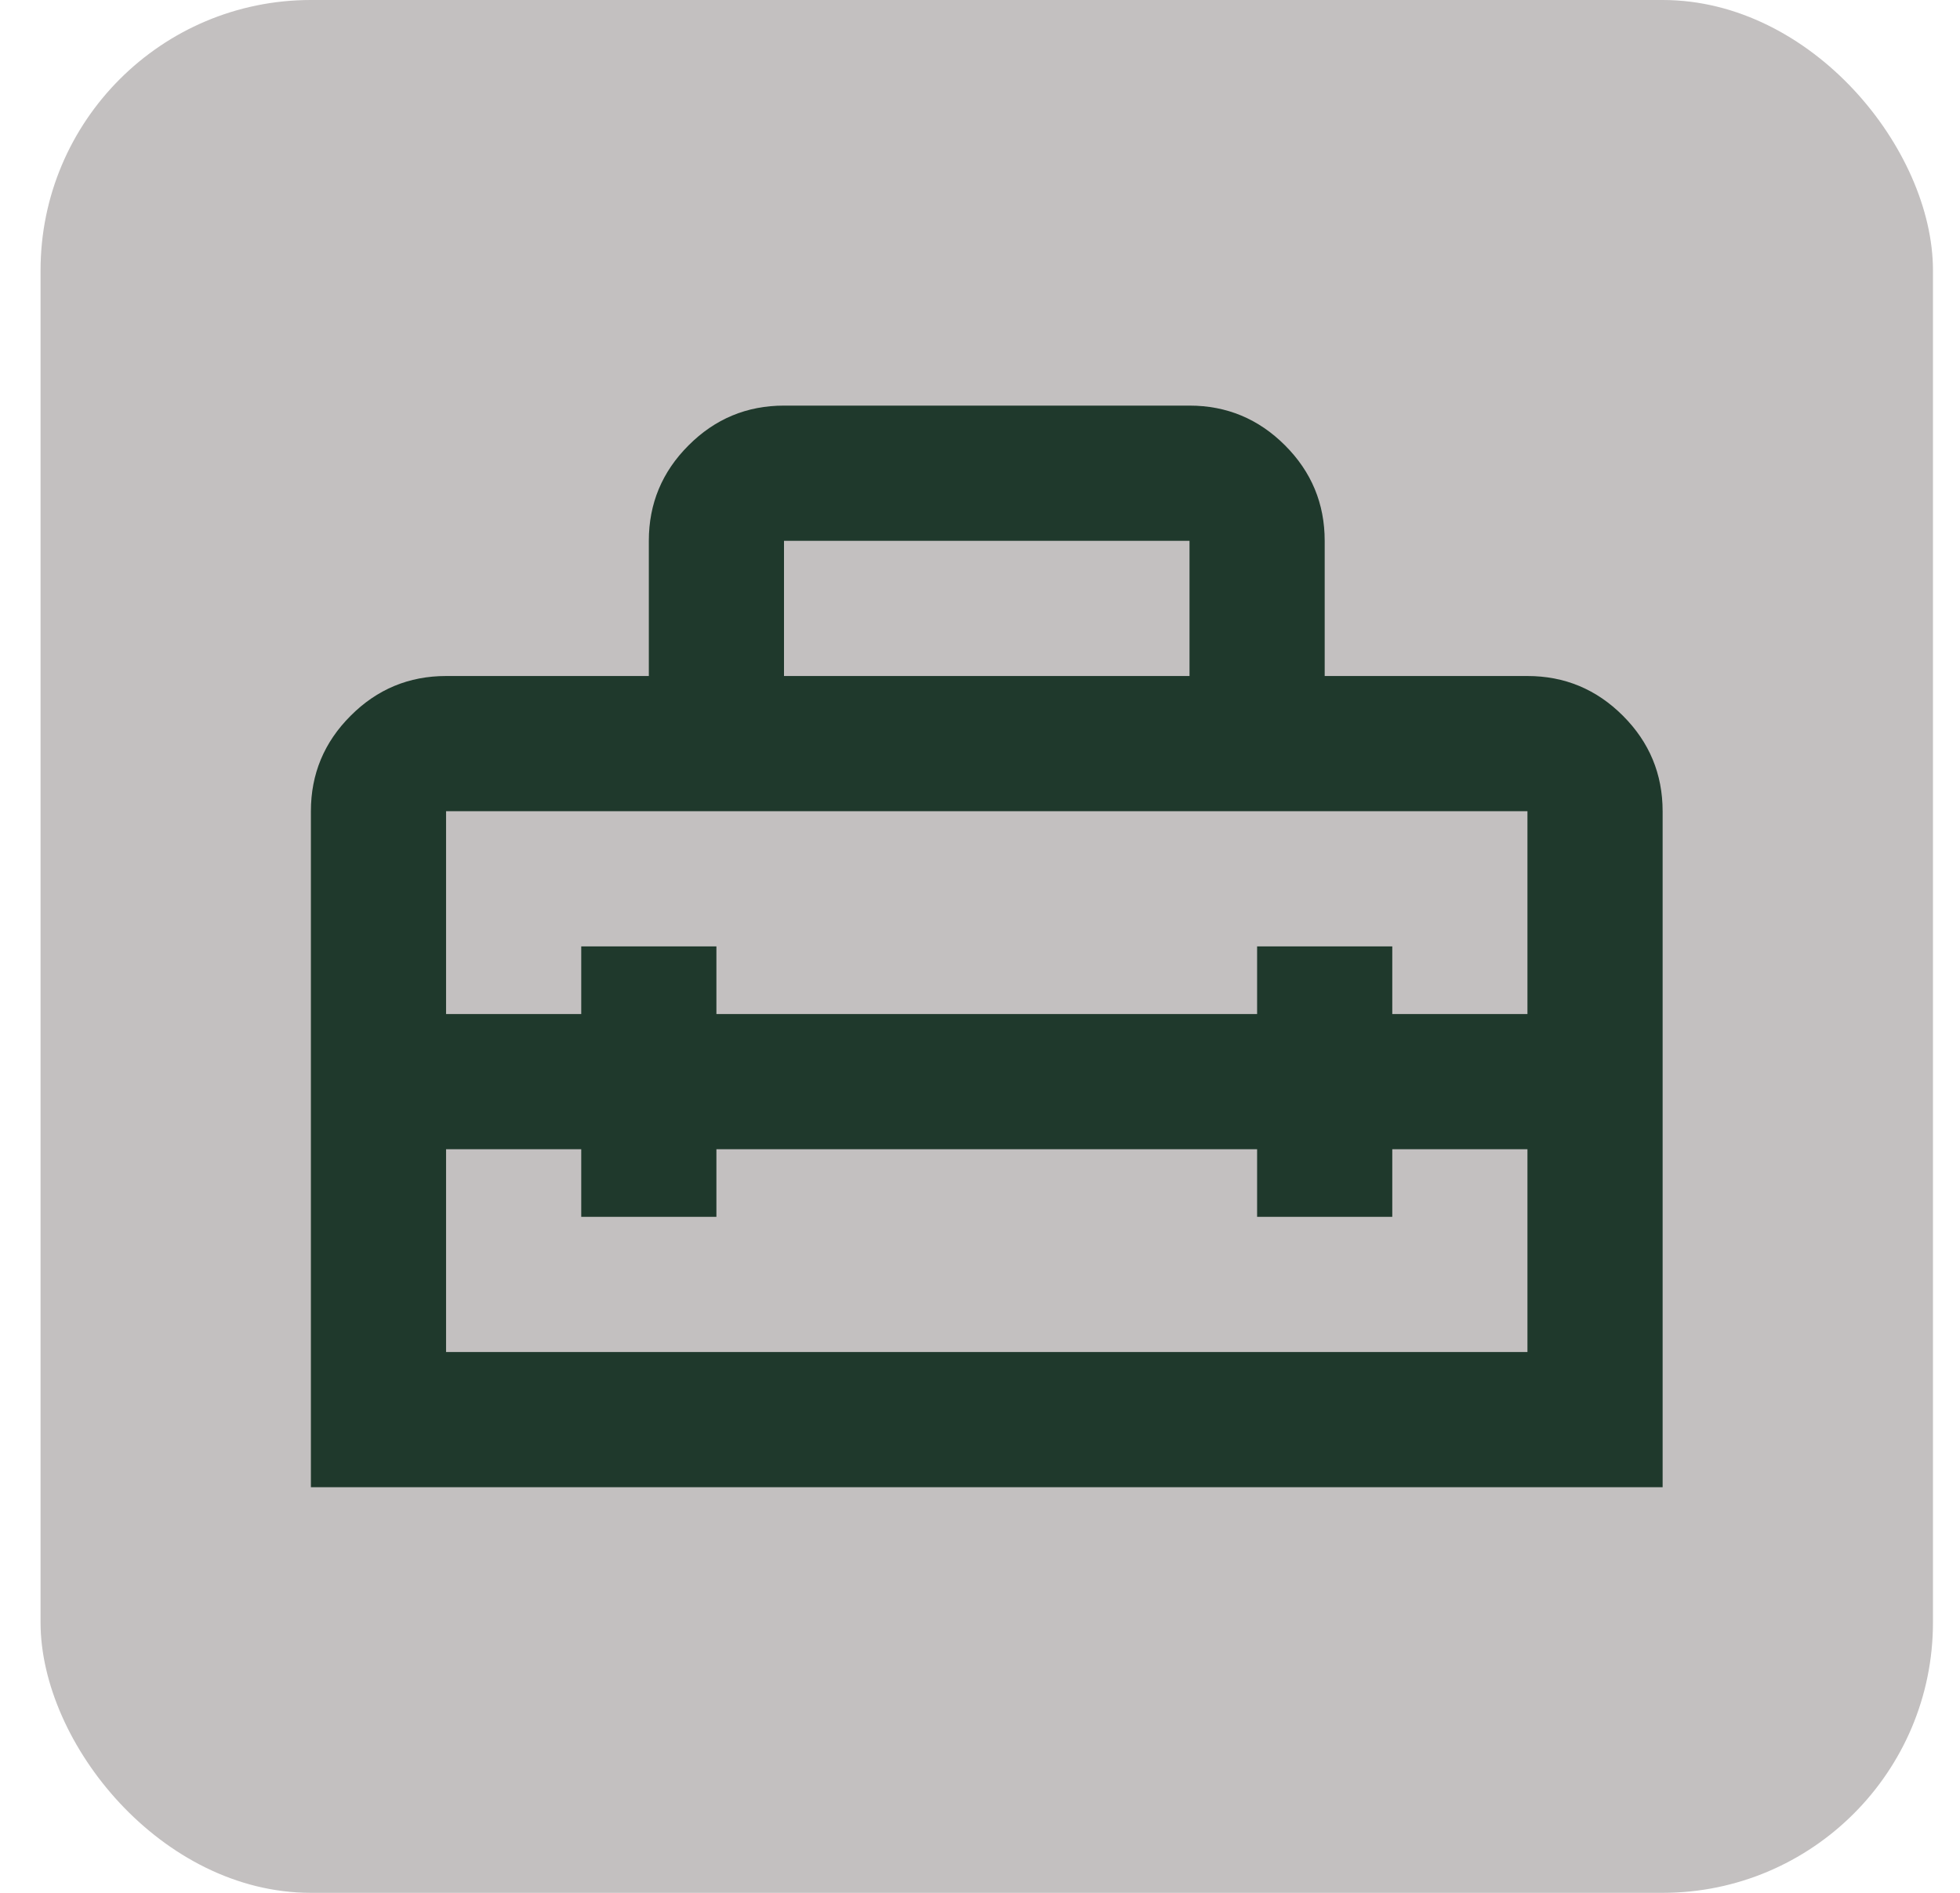
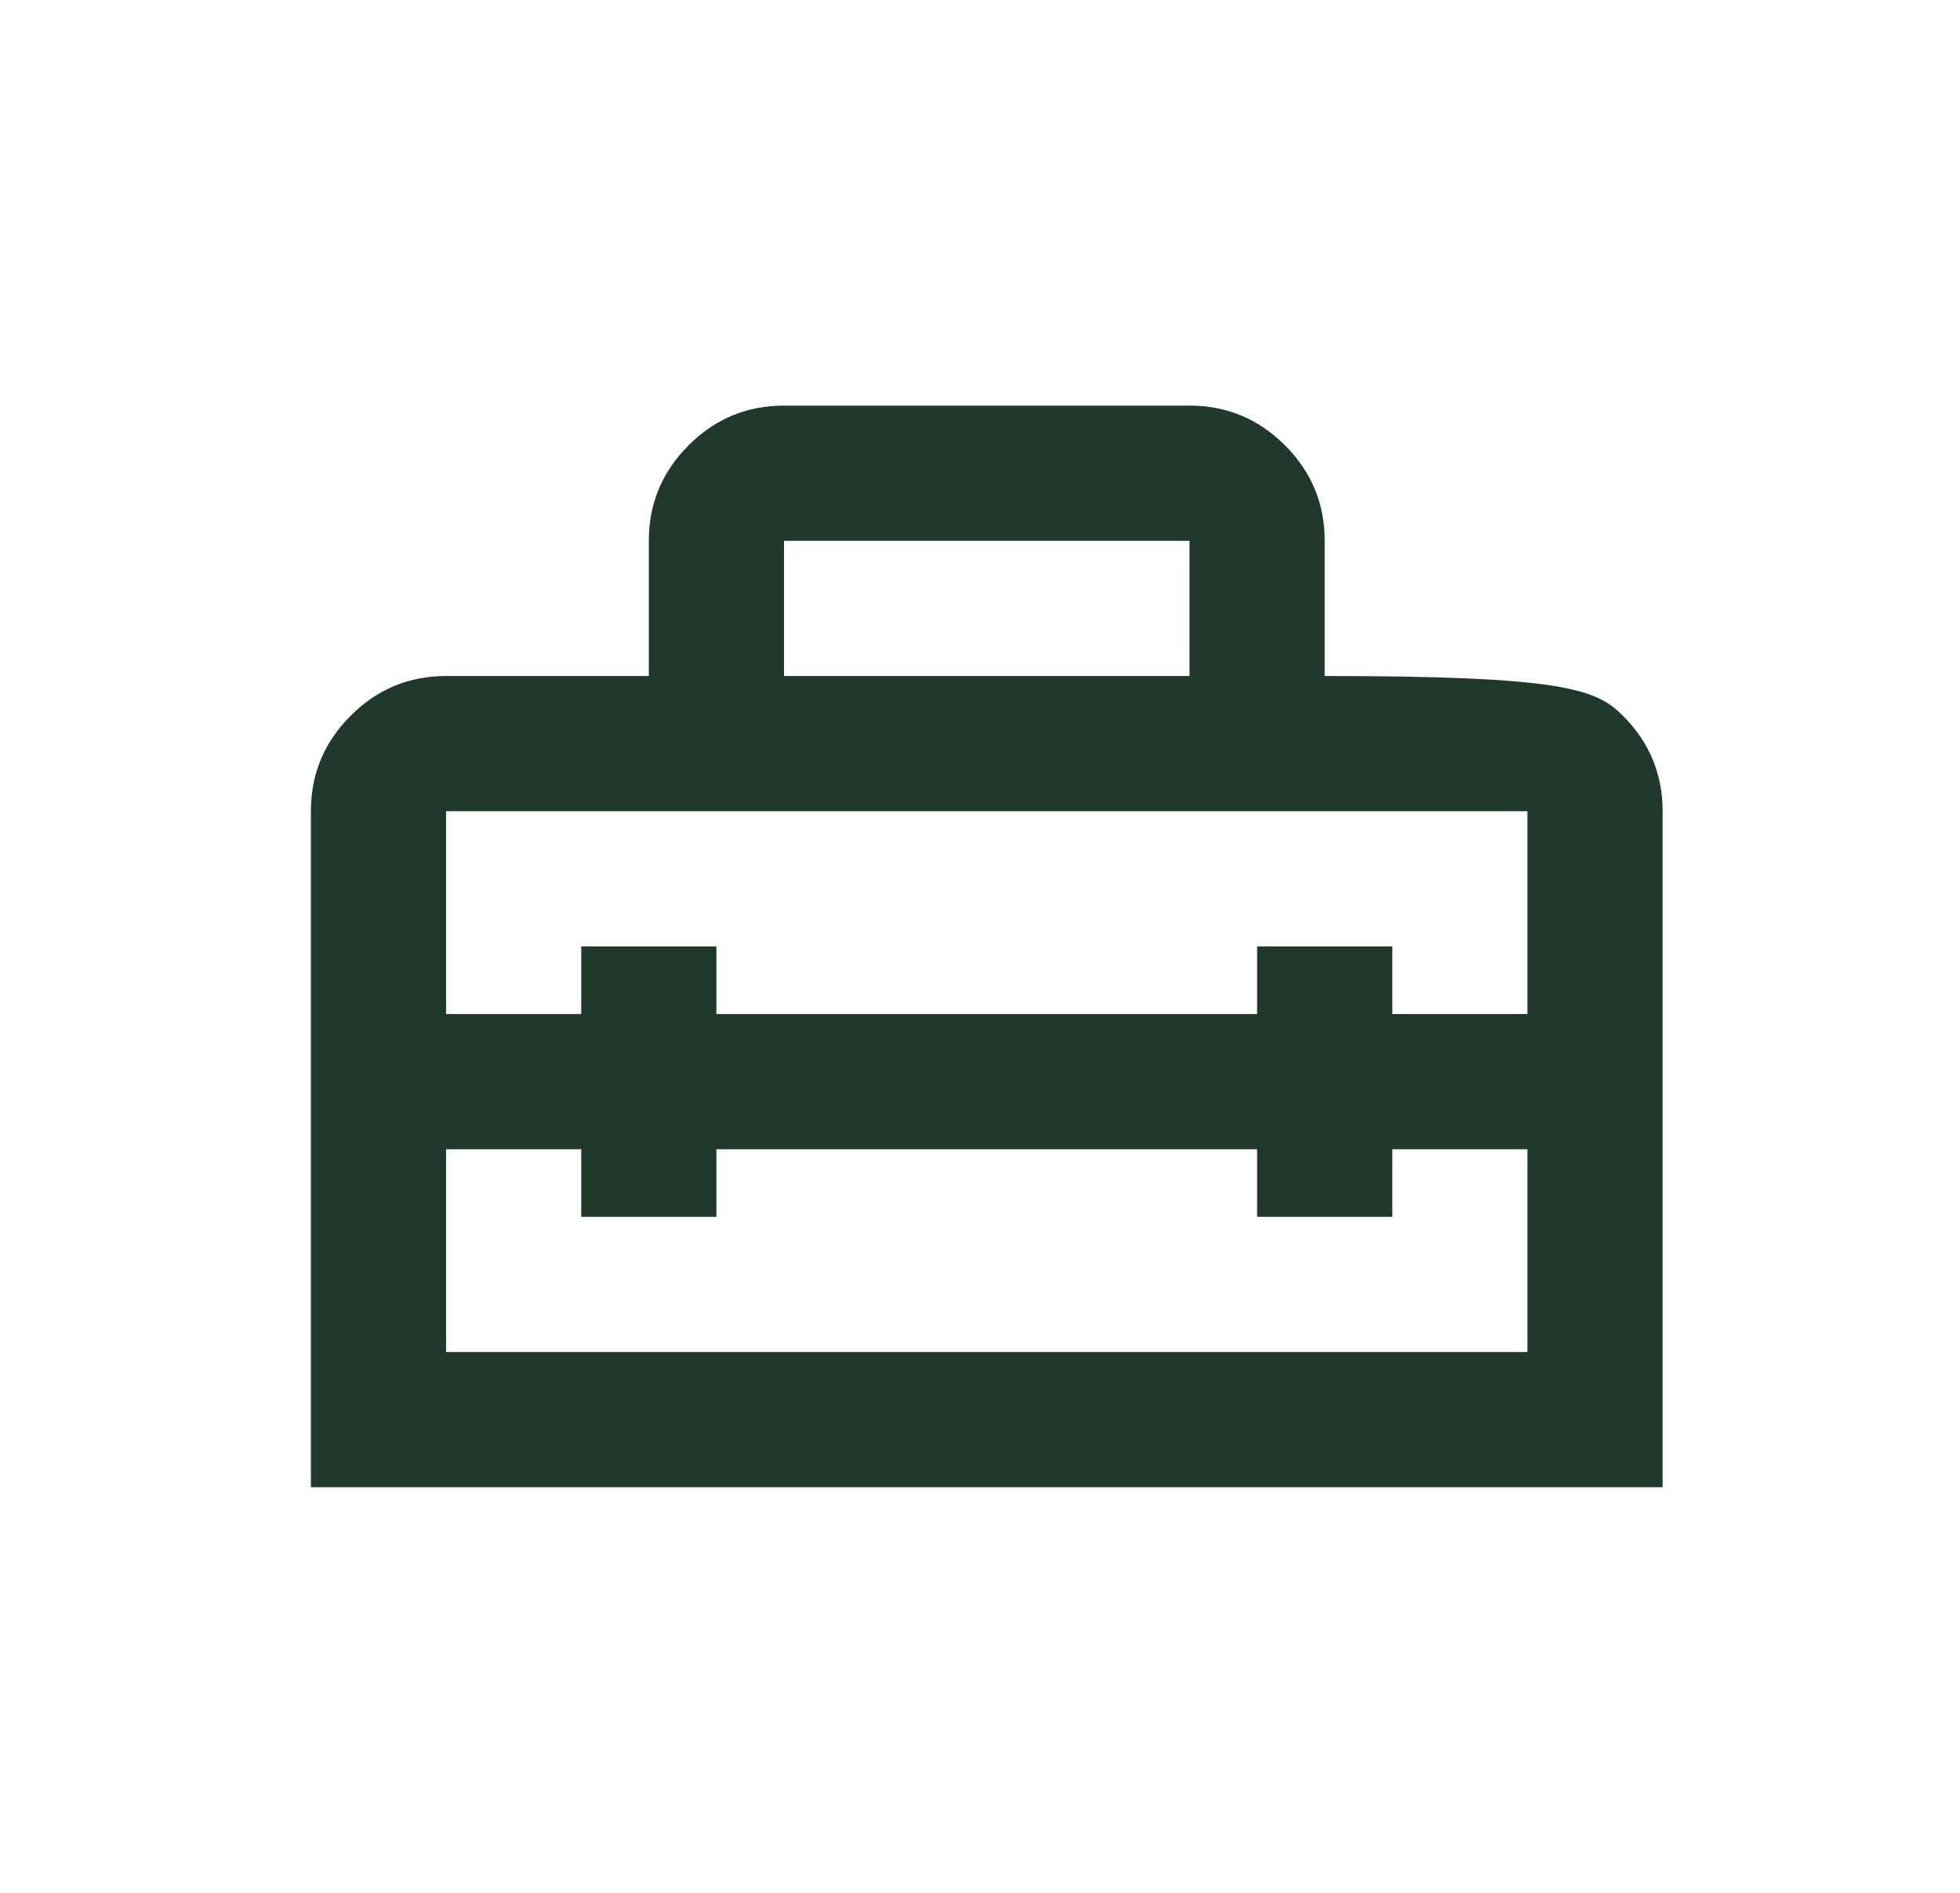
<svg xmlns="http://www.w3.org/2000/svg" width="29" height="28" viewBox="0 0 29 28" fill="none">
-   <rect x="0.6" width="28" height="28" rx="4" fill="#C3C0C0" />
-   <path d="M4.6 22V12C4.6 11.45 4.796 10.979 5.188 10.588C5.579 10.196 6.05 10 6.6 10H9.6V8C9.6 7.45 9.796 6.979 10.188 6.588C10.579 6.196 11.05 6 11.6 6H17.6C18.15 6 18.621 6.196 19.013 6.588C19.404 6.979 19.6 7.45 19.6 8V10H22.6C23.15 10 23.621 10.196 24.013 10.588C24.404 10.979 24.6 11.45 24.6 12V22H4.6ZM10.6 17V18H8.6V17H6.6V20H22.6V17H20.6V18H18.6V17H10.6ZM6.6 12V15H8.6V14H10.6V15H18.6V14H20.6V15H22.6V12H6.6ZM11.6 10H17.6V8H11.6V10Z" fill="#1F392C" />
+   <path d="M4.6 22V12C4.6 11.45 4.796 10.979 5.188 10.588C5.579 10.196 6.05 10 6.6 10H9.6V8C9.6 7.45 9.796 6.979 10.188 6.588C10.579 6.196 11.05 6 11.6 6H17.6C18.15 6 18.621 6.196 19.013 6.588C19.404 6.979 19.6 7.45 19.6 8V10C23.15 10 23.621 10.196 24.013 10.588C24.404 10.979 24.6 11.45 24.6 12V22H4.6ZM10.6 17V18H8.6V17H6.6V20H22.6V17H20.6V18H18.6V17H10.6ZM6.6 12V15H8.6V14H10.6V15H18.6V14H20.6V15H22.6V12H6.6ZM11.6 10H17.6V8H11.6V10Z" fill="#1F392C" />
</svg>